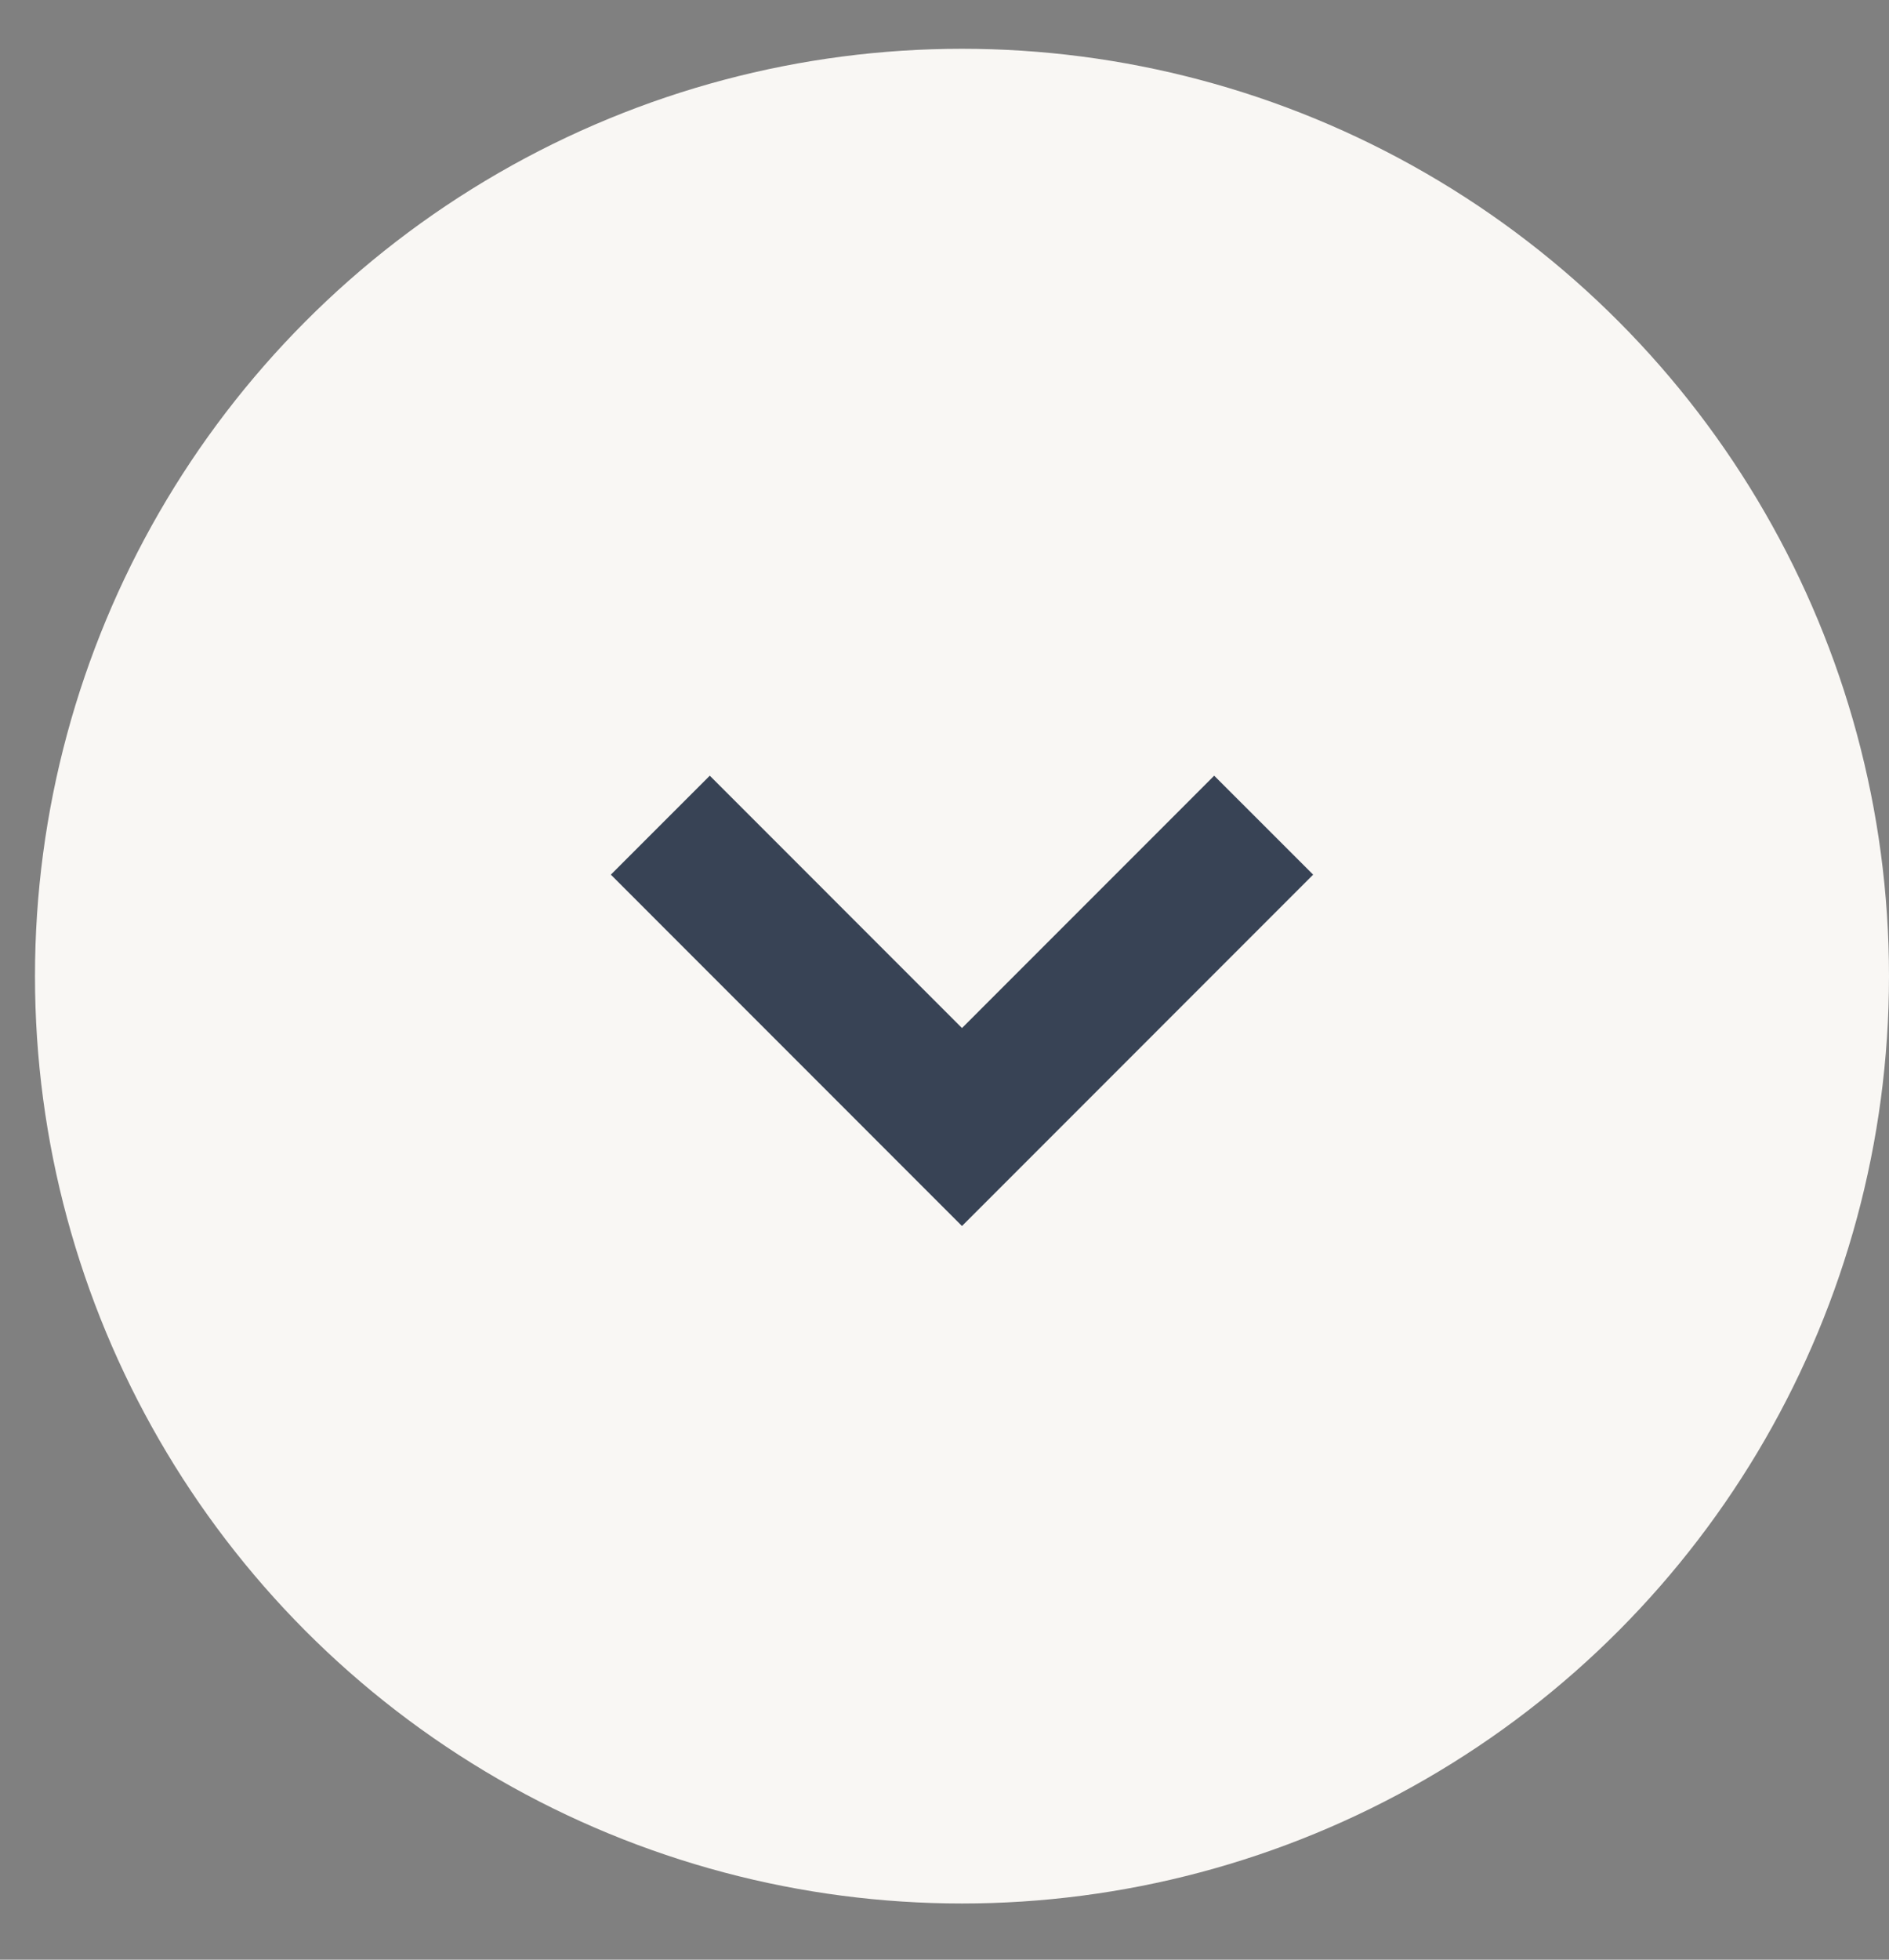
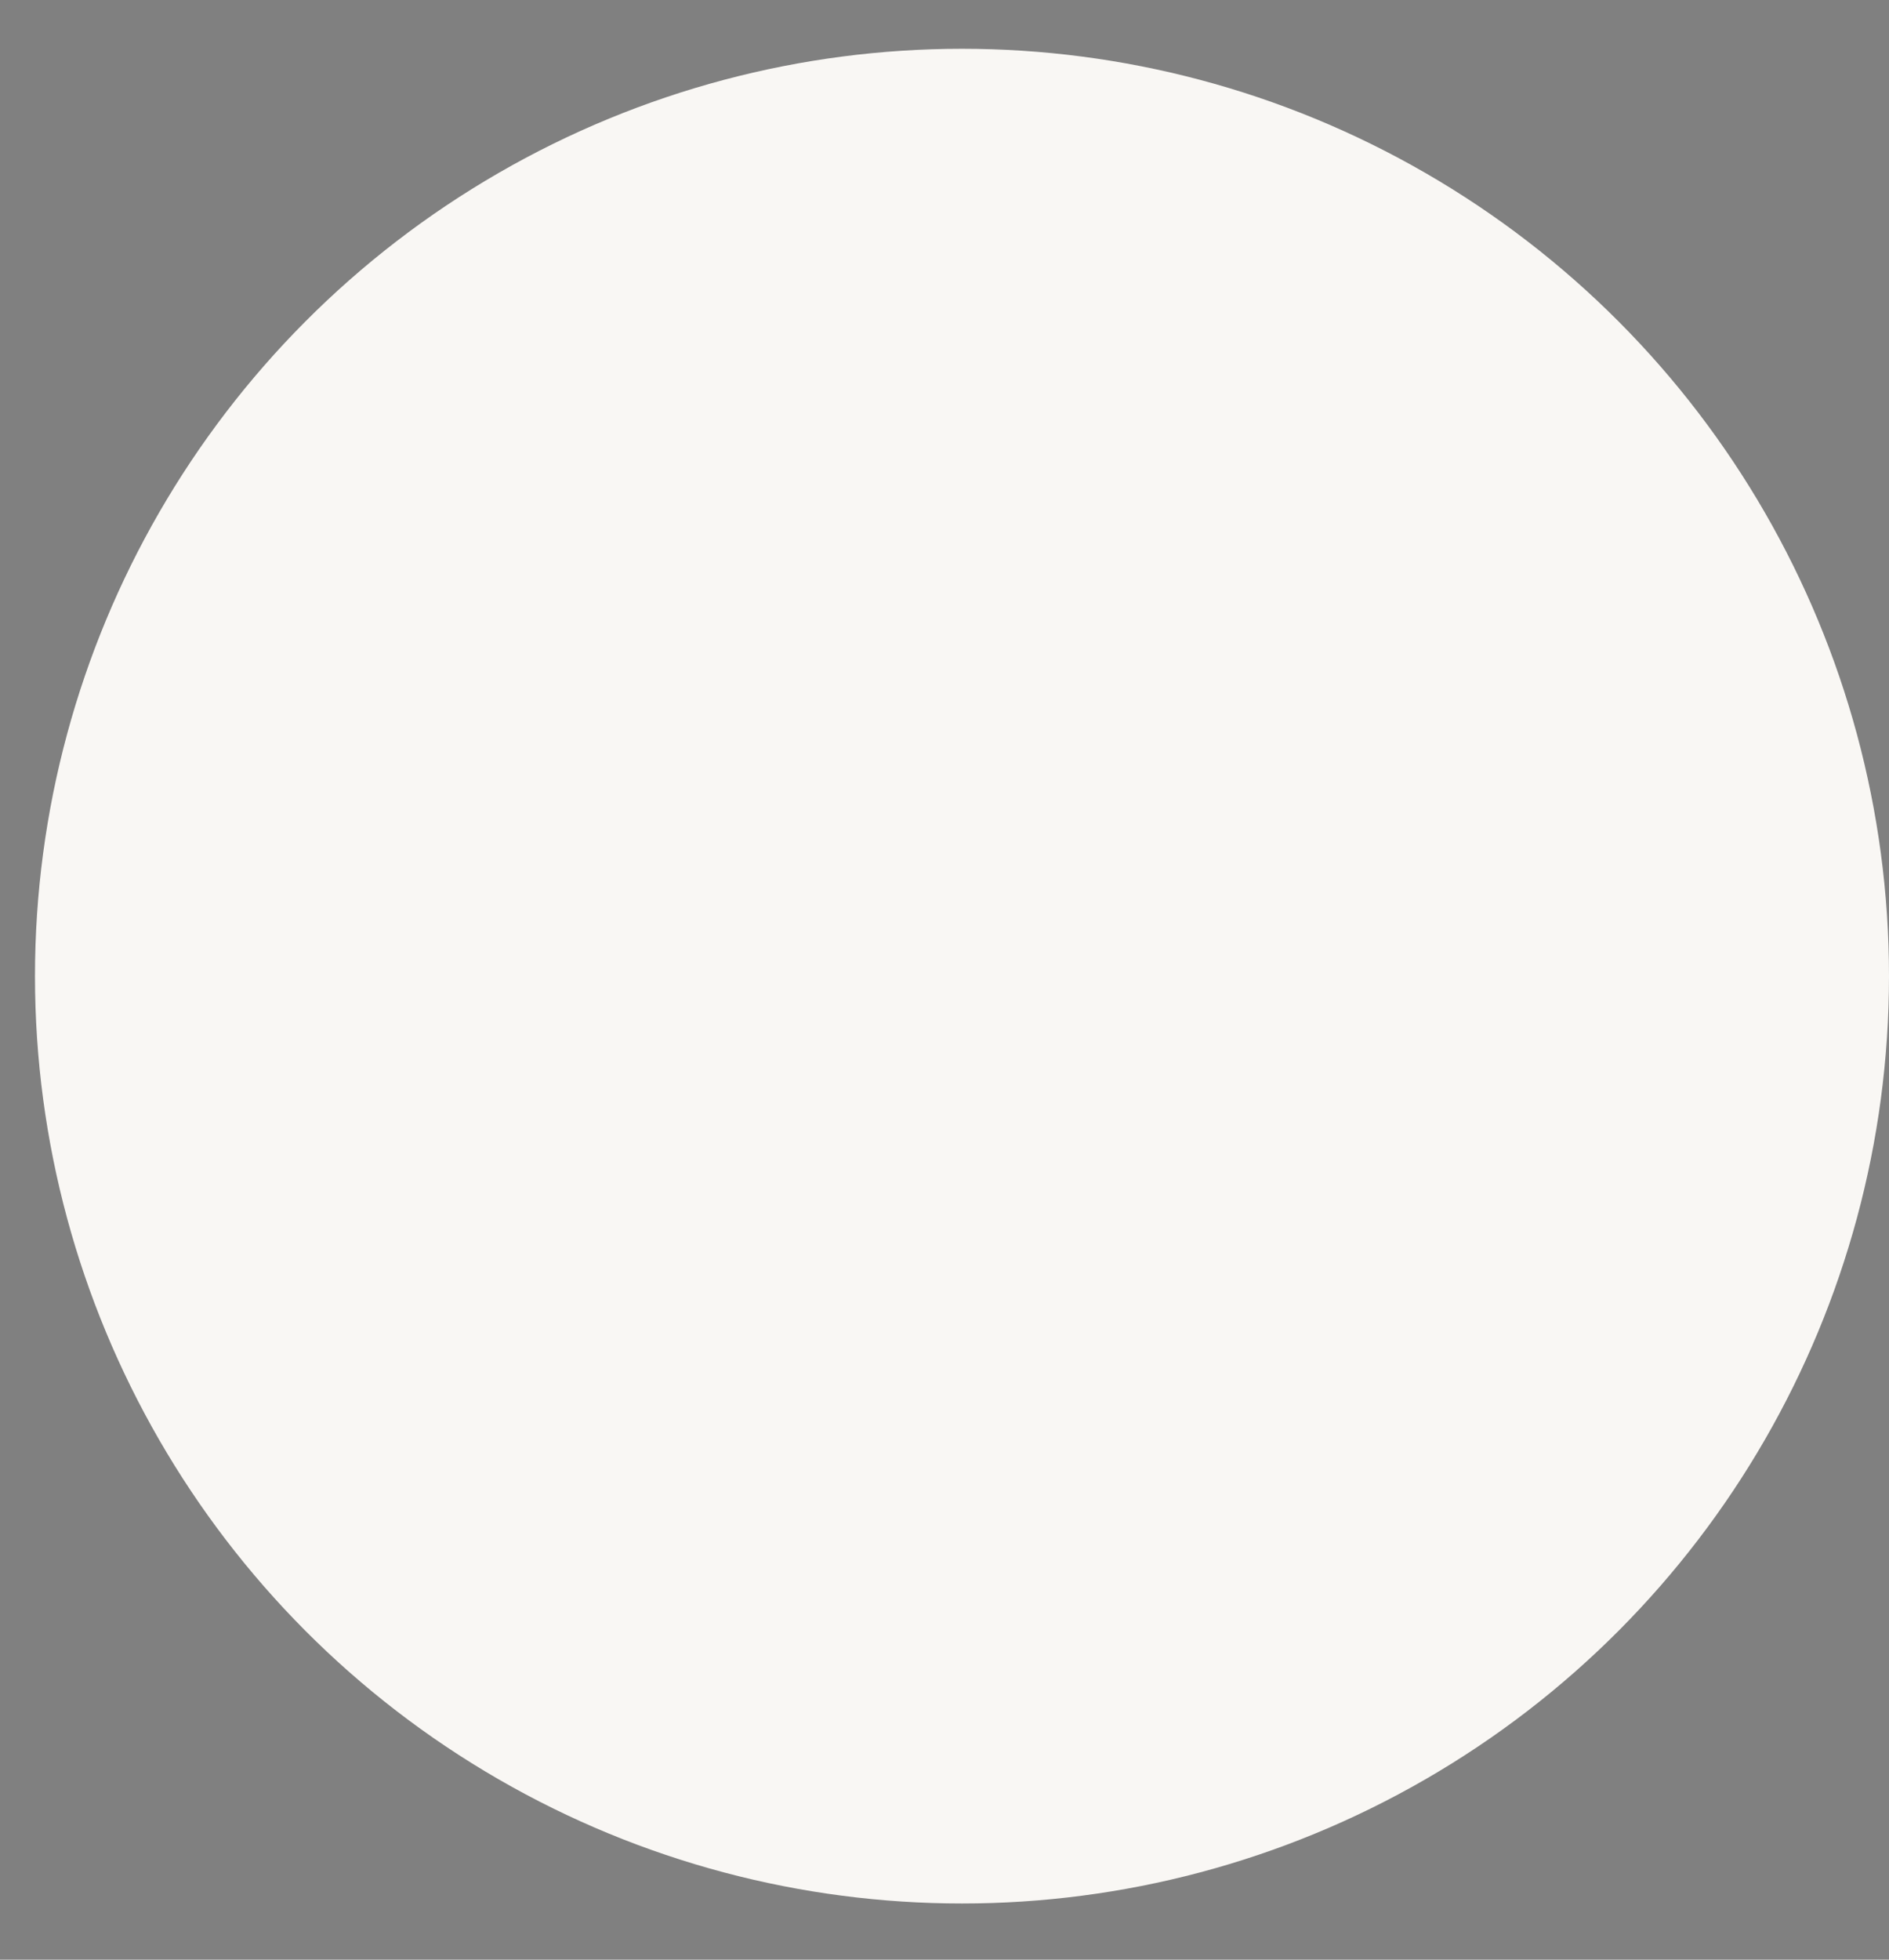
<svg xmlns="http://www.w3.org/2000/svg" width="27" height="28" viewBox="0 0 27 28" fill="none">
  <rect x="0" y="0" width="27" height="28" fill="#808080" stroke="none" />
  <circle cx="13.75" cy="13.947" r="13.25" fill="#F9F7F4" />
-   <path d="M9.438 11.79L13.75 16.103L18.062 11.79" stroke="#384355" stroke-width="2" />
</svg>